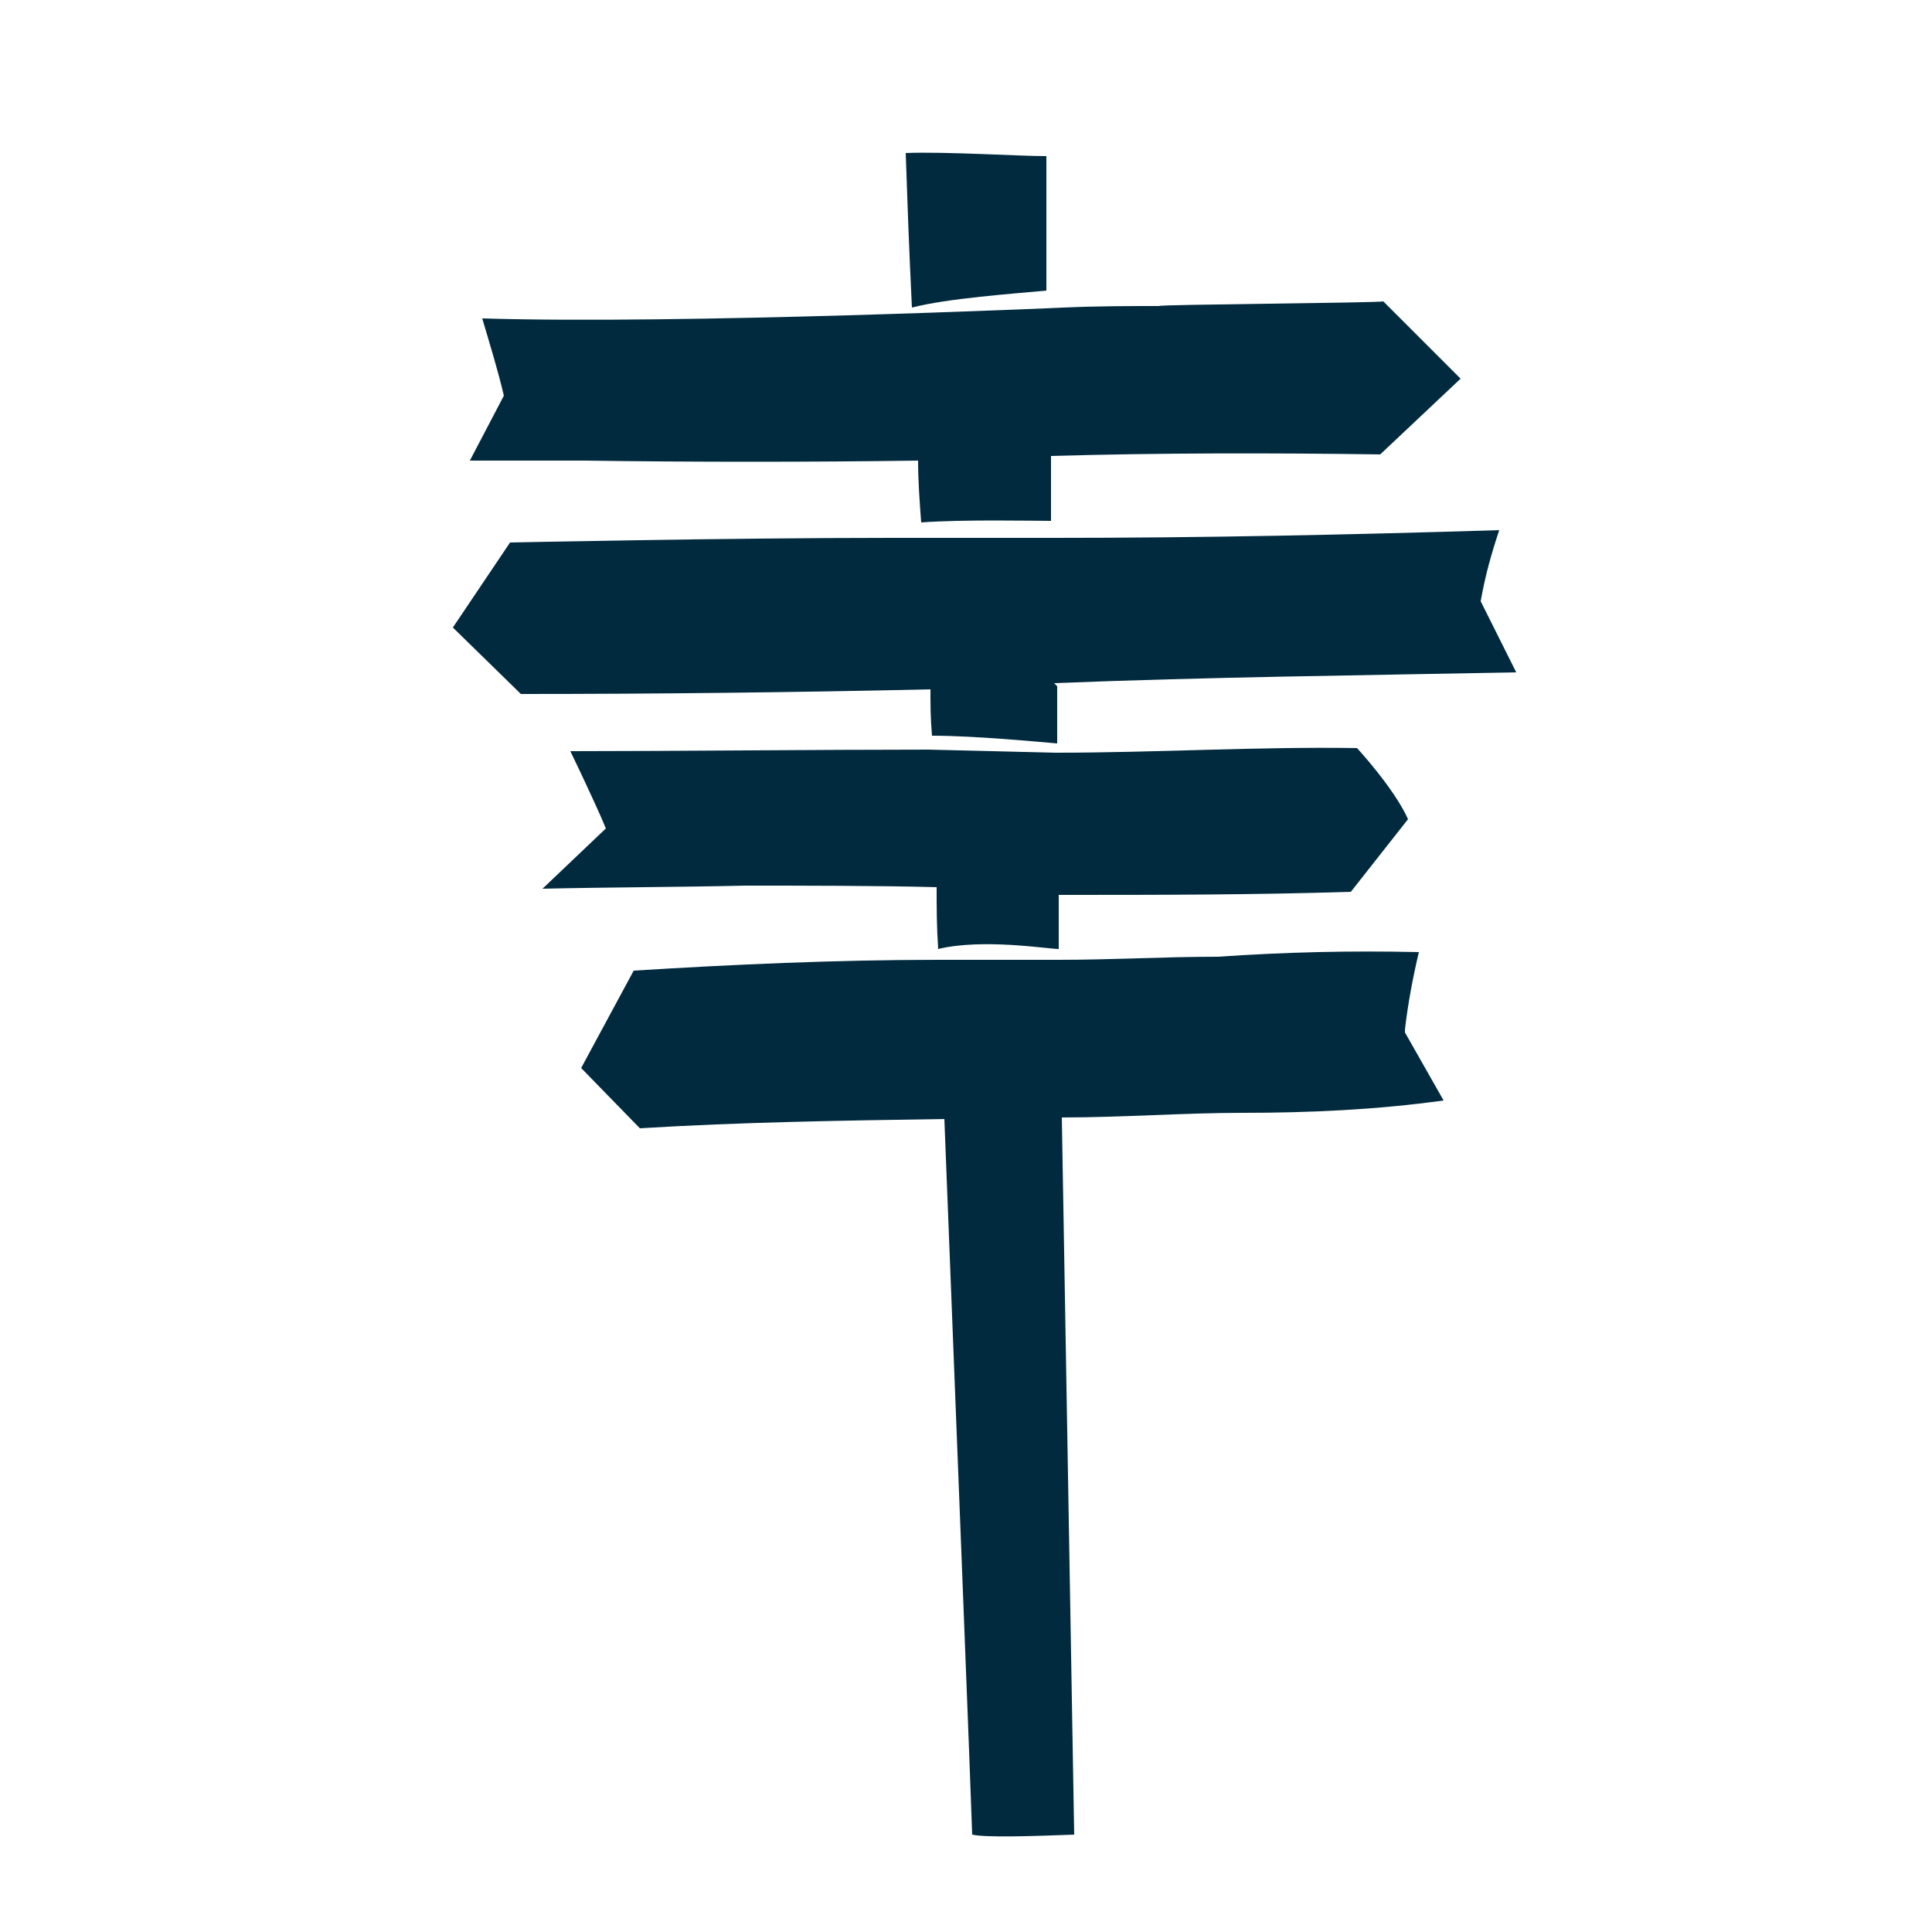
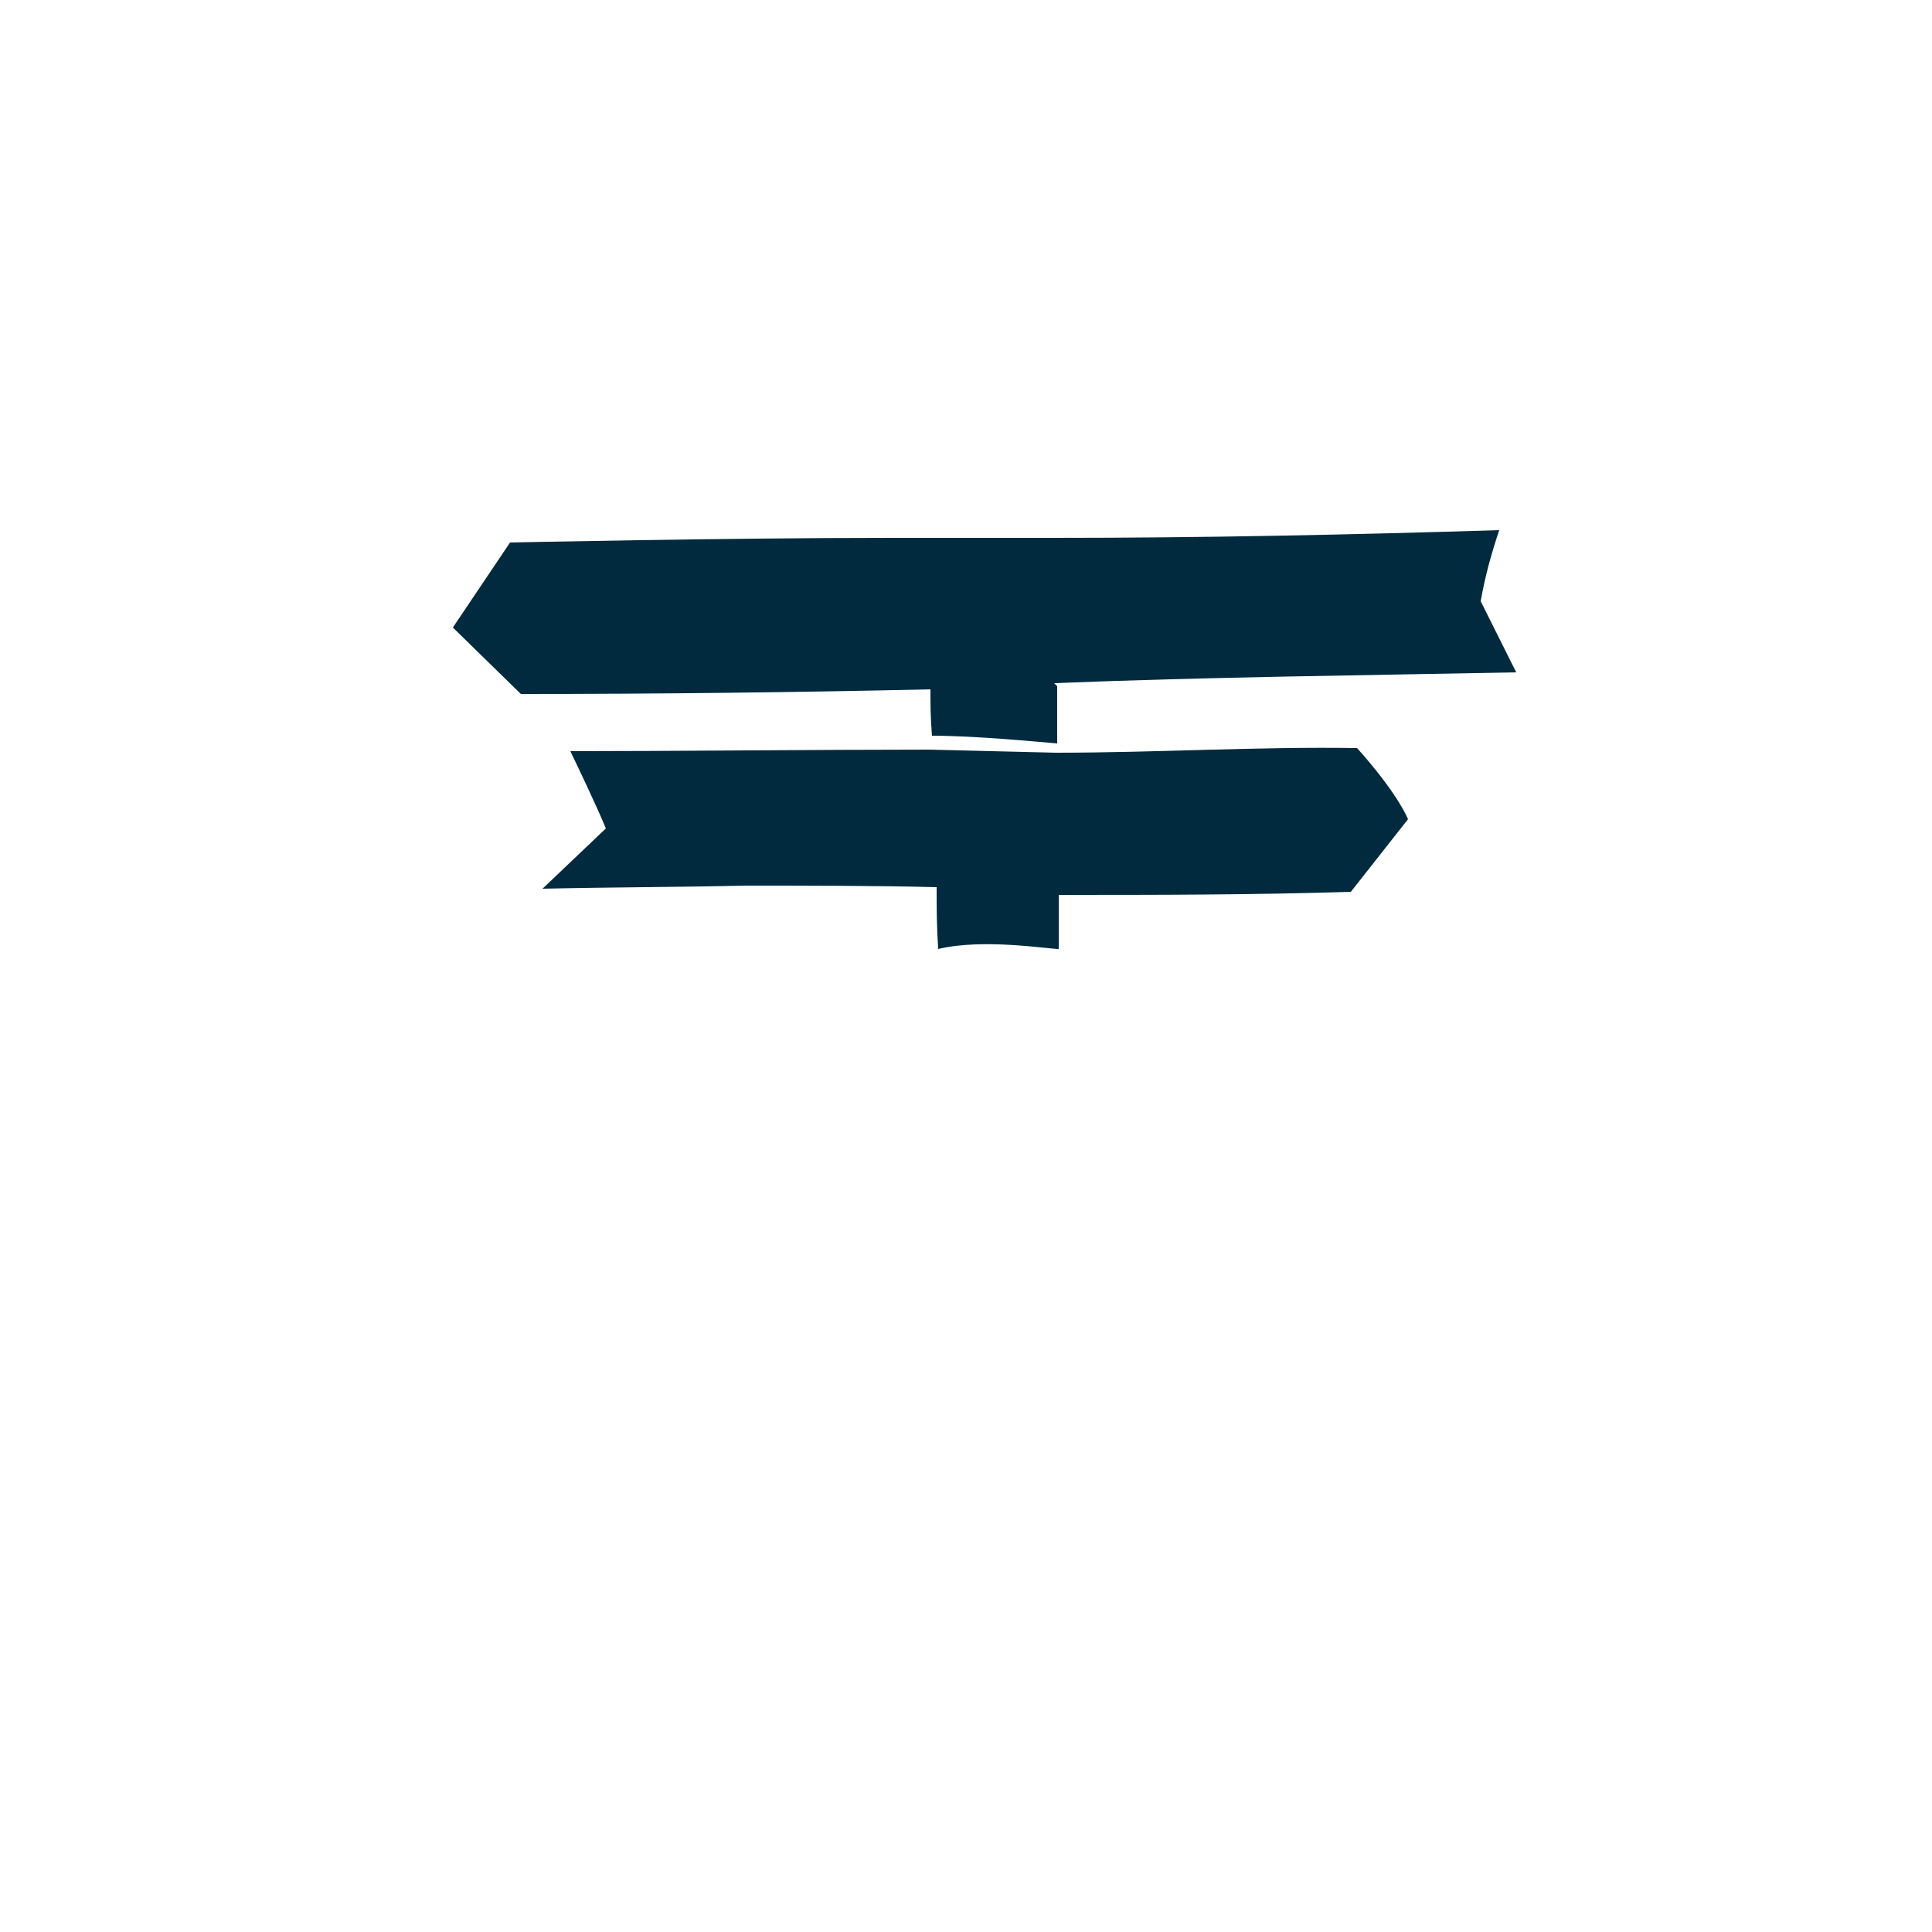
<svg xmlns="http://www.w3.org/2000/svg" id="Layer_1" width="125" height="125" version="1.1" viewBox="0 0 125 125">
  <path d="M62.9,118.9c0,0,0,.1,0,.2,0,0,0,0,0-.2Z" fill="#012a3e" />
-   <path d="M89.5,19.5h0s0,0,0,0Z" fill="#012a3e" />
  <path d="M68.2,44.2c10-.4,19.8-.5,29.9-.7l-2.3-4.6h0c.3-1.7.7-3.1,1.2-4.6-9.7.3-19.2.5-28.8.5h0s-10.5,0-10.5,0c0,0,0,0,0,0-10.9,0-24.7.3-24.7.3l-3.7,5.5,4.4,4.3c8.7,0,17.7-.1,26.5-.3,0,1.1,0,1.8.1,3,2.8,0,6.9.4,8.1.5v-3.7Z" fill="#012a3e" />
-   <path d="M68,33.7v-4.2c7-.2,14.2-.2,21.3-.1l5.2-4.9s-4.9-4.9-5-5c-.4.1-14.8.2-14.5.3-1.8,0-4,0-6.2.1,0,0-24.7,1.1-37.6.7.5,1.7,1,3.3,1.4,5l-2.2,4.2h7.4c7,.1,14.6.1,21.6,0,0,1.3.1,2.7.2,4,2.8-.2,7.3-.1,8.4-.1Z" fill="#012a3e" />
-   <path d="M67.6,10.1c-1.6,0-6.5-.3-9-.2.1,2.9.2,5.9.4,10,2.3-.6,6.6-.9,8.7-1.1v-8.7Z" fill="#012a3e" />
-   <path d="M90.9,66.6c.2-1.7.5-3.3.9-5-4.5-.1-8.6,0-13,.3-3.5,0-6.8.2-10.3.2h0s-7.8,0-7.8,0h0c-6.6,0-13.3.3-19.7.7,0,0-3.4,6.3-3.4,6.3l3.8,3.9c6.5-.4,13.1-.5,19.7-.6.9,22.9,1.7,43.2,1.8,46.3.9.2,3.9.1,6.6,0l-.8-46.4c3.9,0,7.9-.3,11.7-.3,4.3,0,8.7-.2,13-.8l-2.5-4.4h0Z" fill="#012a3e" />
  <path d="M68.5,61.5v-3.6c6.3,0,12.6,0,18.9-.2l3.7-4.7c-.9-2-3.3-4.6-3.3-4.6-6.5-.1-13,.3-19.5.3h0s-8.2-.2-8.2-.2c-7.1,0-16.6.1-23.2.1,0,0,1.6,3.3,2.3,5l-4.1,3.9c4.4-.1,8.7-.1,13.1-.2,3.7,0,8.7,0,12.4.1,0,1.4,0,2.5.1,4,2.9-.7,7.1,0,7.8,0Z" fill="#012a3e" />
</svg>